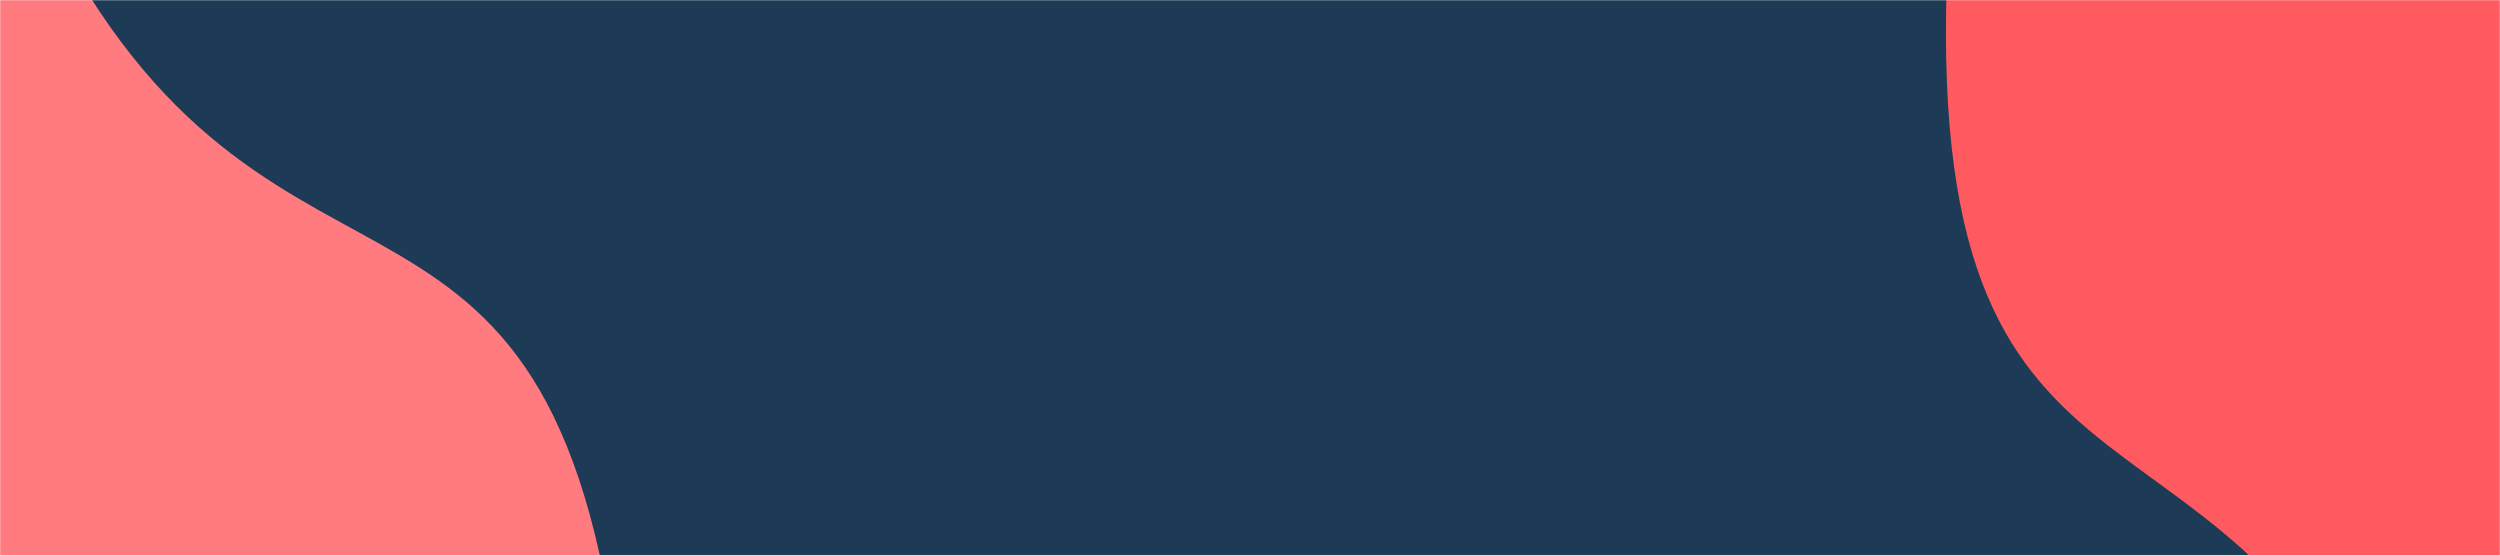
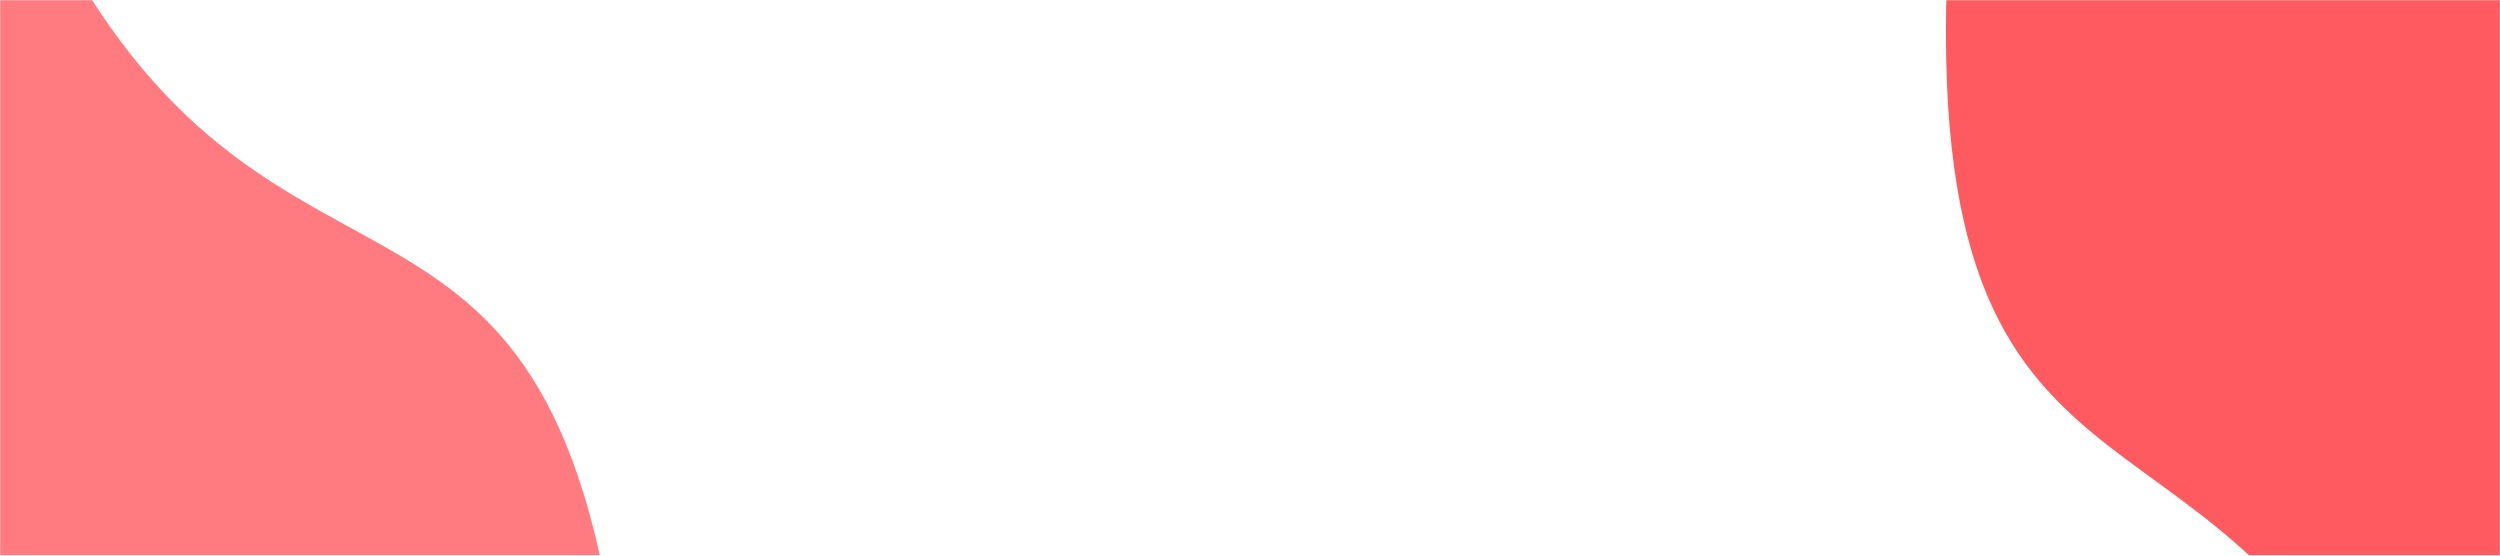
<svg xmlns="http://www.w3.org/2000/svg" width="1440" height="320" viewBox="0 0 1440 320" fill="none">
  <mask id="mask0_135_6076" style="mask-type:alpha" maskUnits="userSpaceOnUse" x="0" y="0" width="1440" height="320">
    <rect width="1440" height="320" fill="#FF5A60" />
  </mask>
  <g mask="url(#mask0_135_6076)">
-     <rect width="1440" height="320" fill="#1D3B56" />
    <path d="M288.796 1343.29C272.389 1349.41 254.364 1342.17 246.24 1326.66L-454.854 -11.687C-459.536 -20.626 -456.911 -31.523 -448.376 -36.903C-378.901 -80.689 -81.675 -250.807 32.55 -35.113C162.295 209.889 323.029 60.665 358.537 403.526C394.046 746.386 463.227 996.714 741.649 1038.5C987.46 1075.39 424.128 1292.86 288.796 1343.29Z" fill="#FF7B80" />
    <path d="M1319.54 -916.137C1336.72 -919.797 1353.77 -910.064 1359.84 -893.616L1876.86 506.639C1880.37 516.129 1876.3 526.485 1867.06 530.528C1791.72 563.481 1471.59 687.784 1386.99 461.823C1290.9 205.177 1109.98 328.107 1121.38 -10.709C1132.78 -349.524 1097.9 -602.922 825.558 -682.382C585.071 -752.548 1177.62 -885.9 1319.54 -916.137Z" fill="#FF5A60" />
  </g>
</svg>